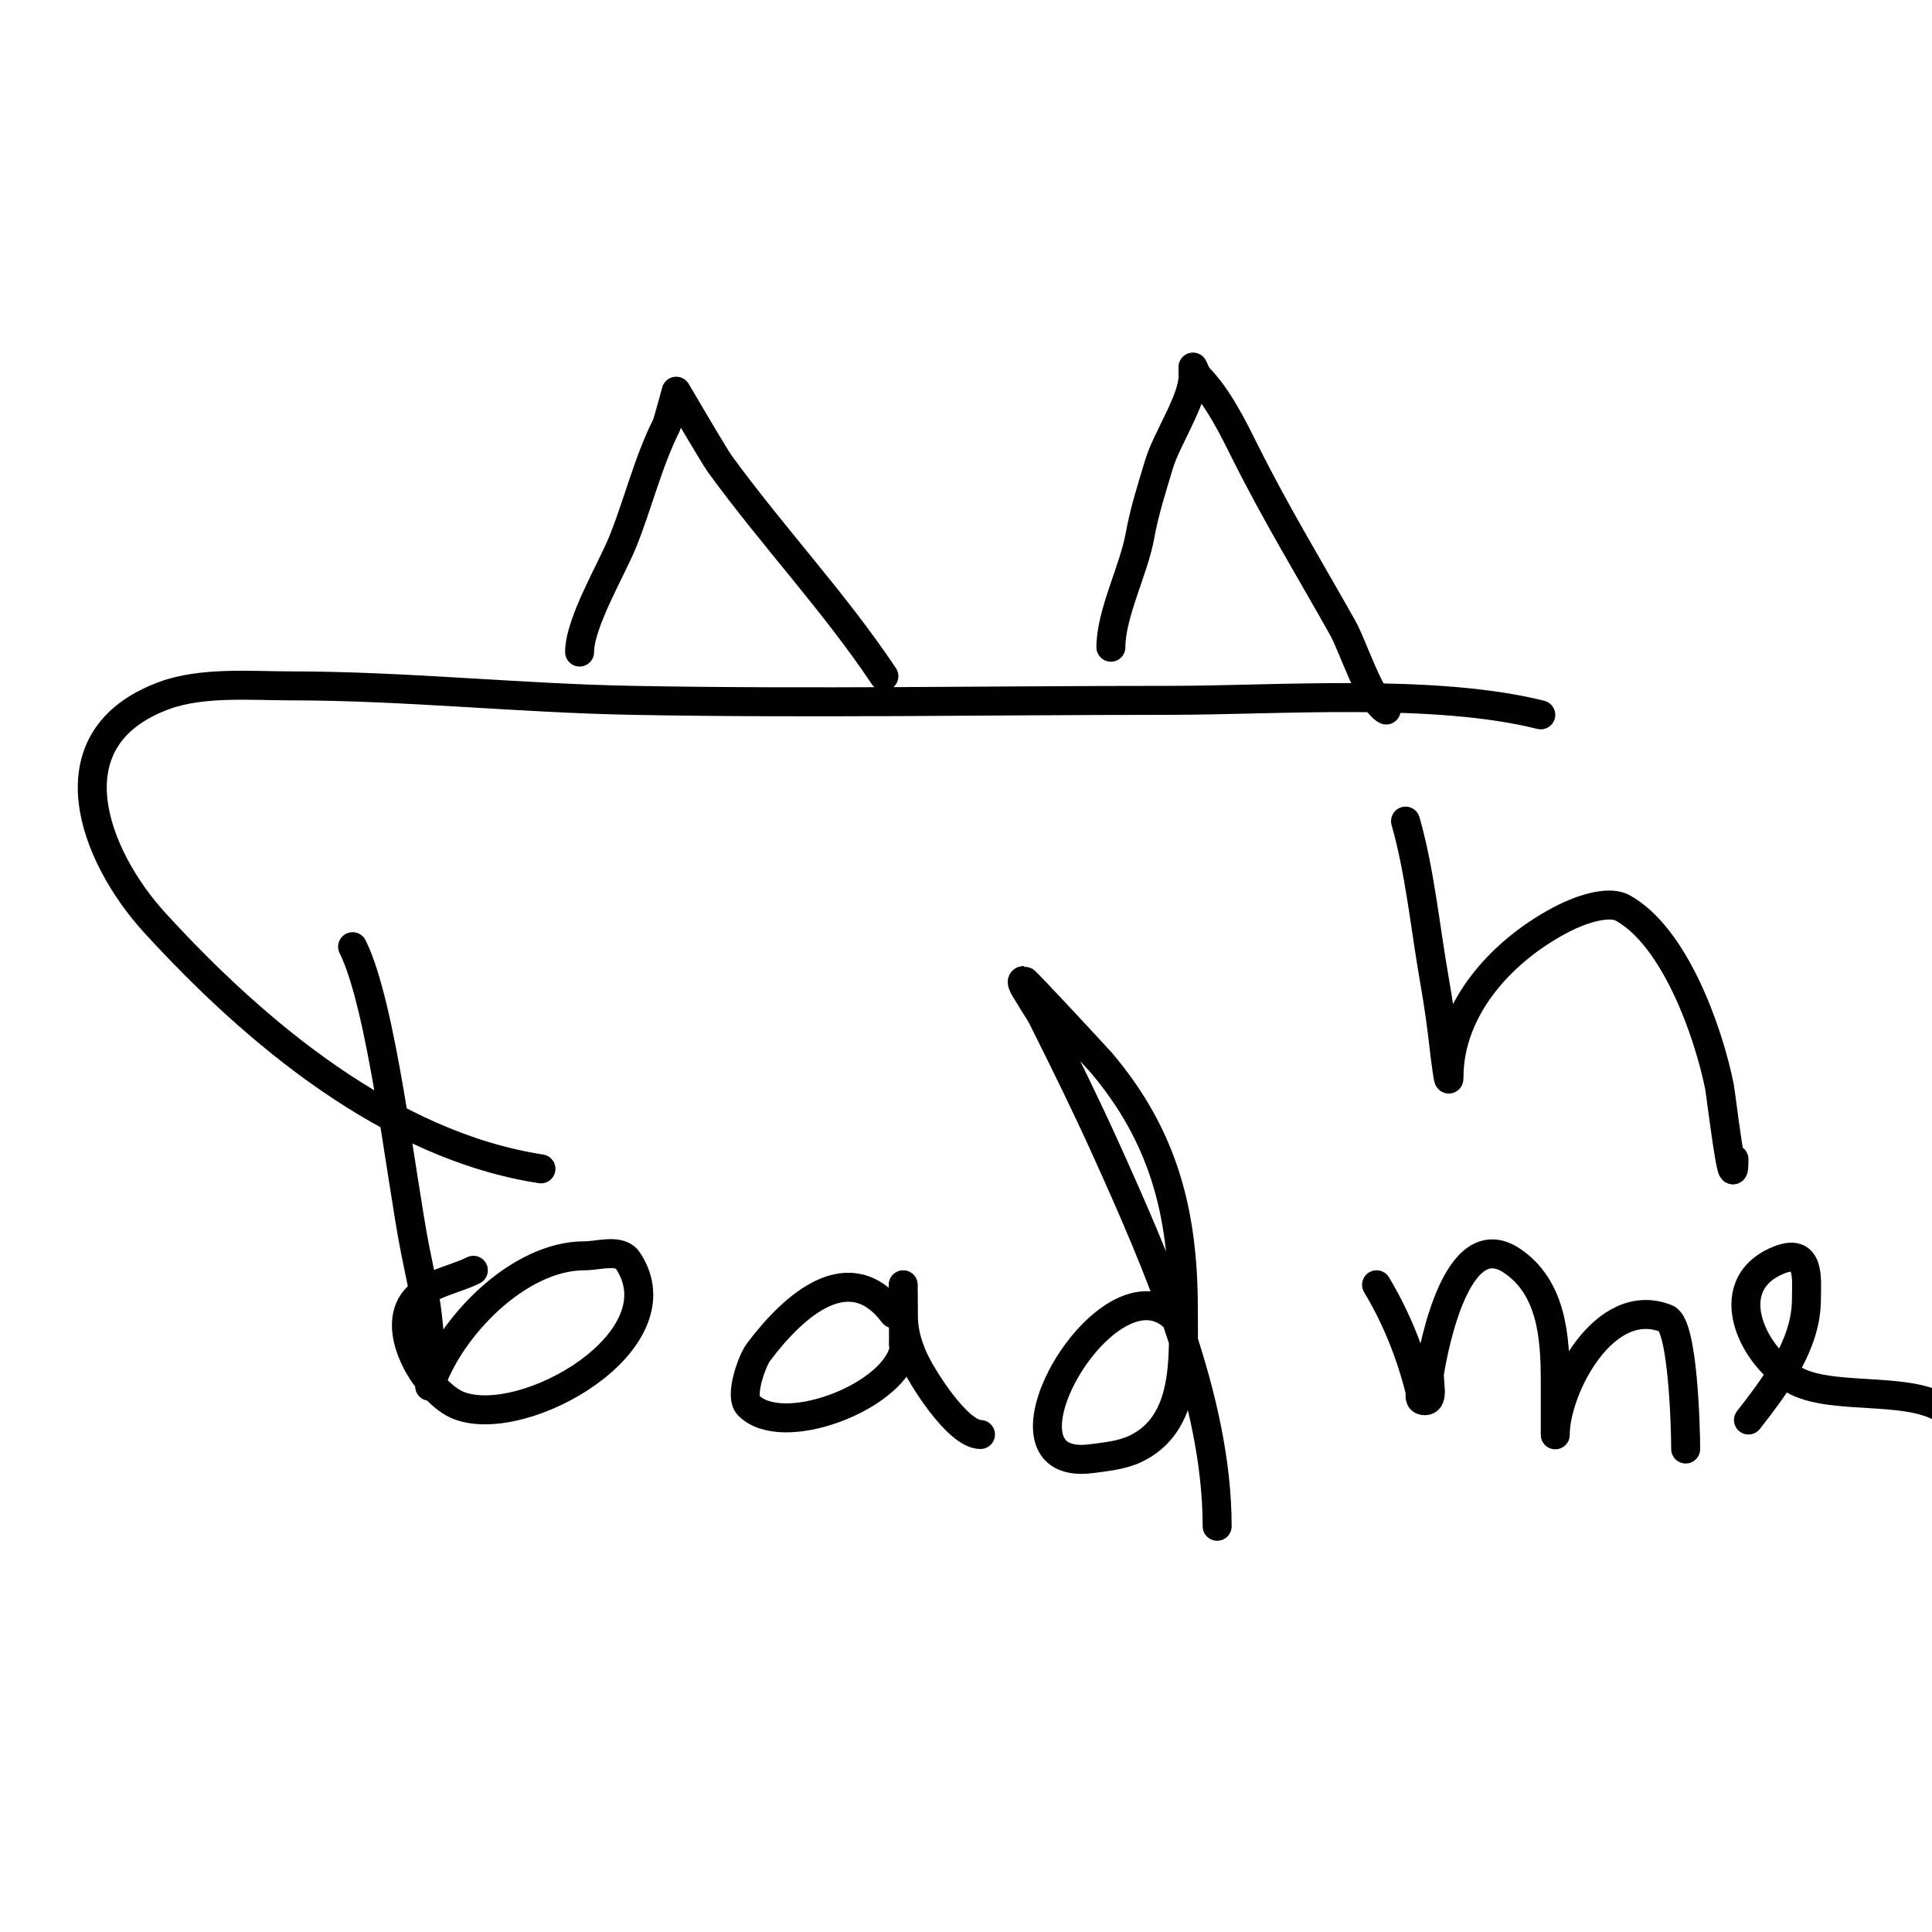
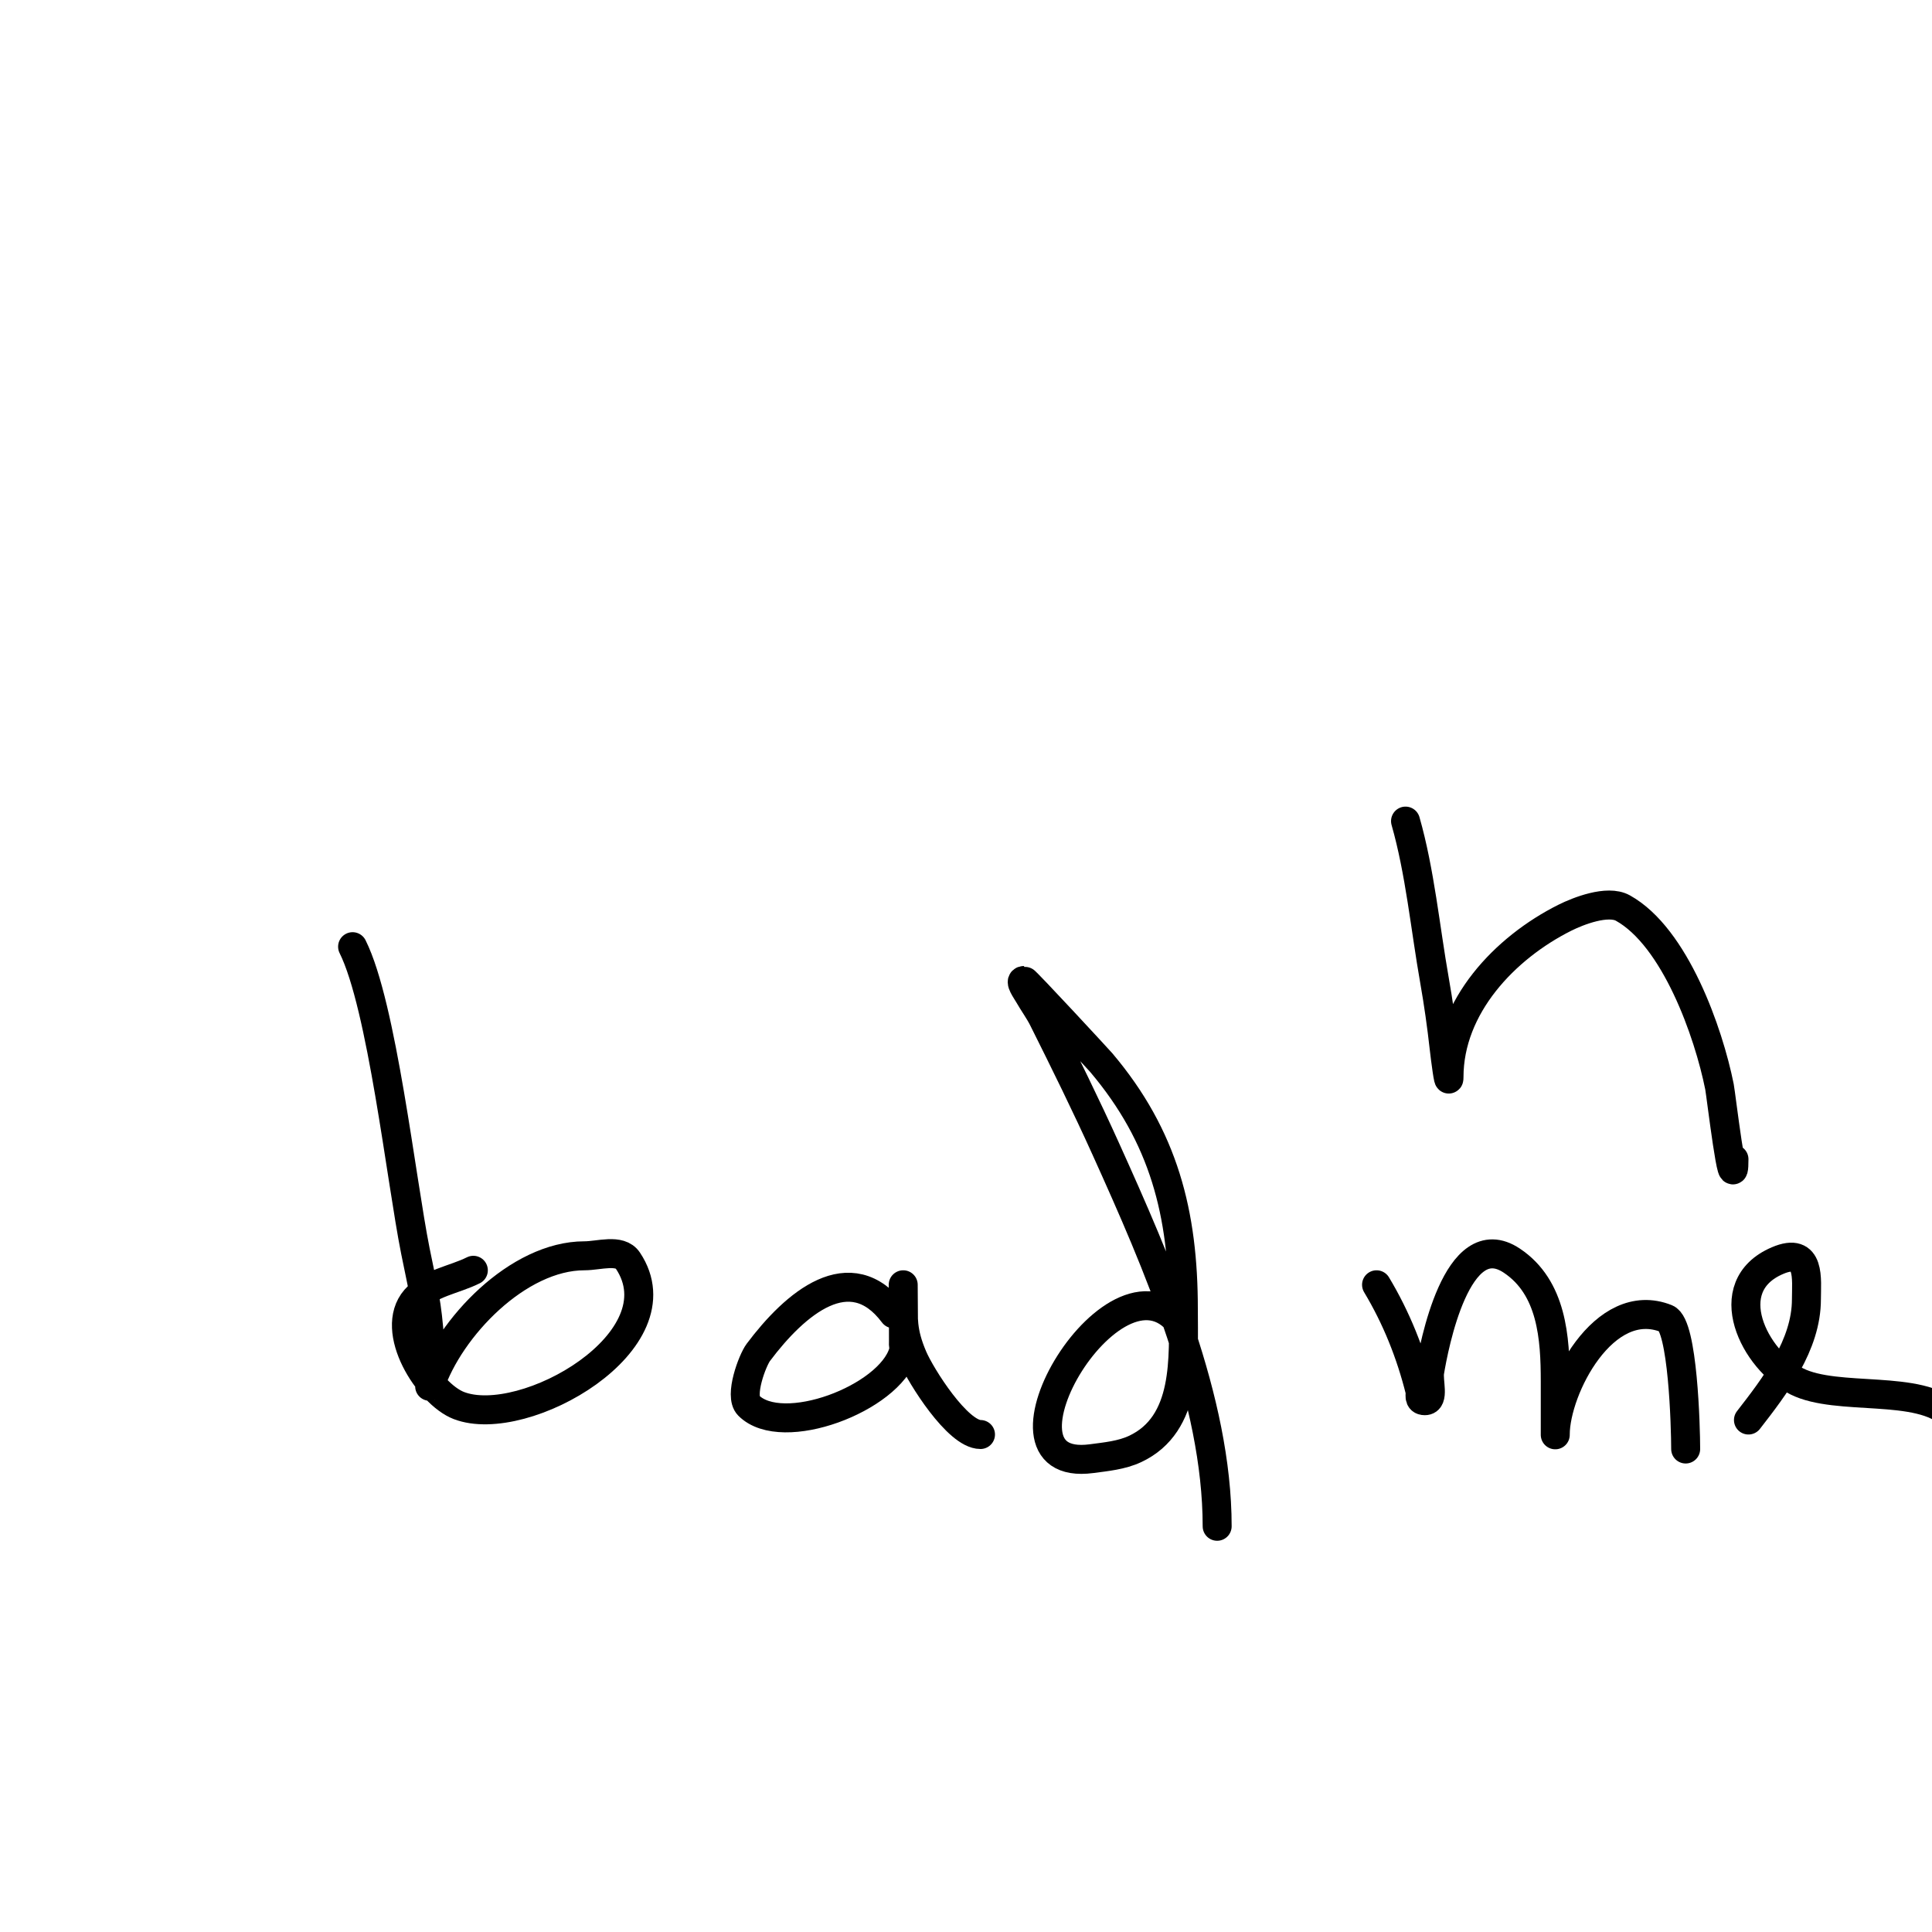
<svg xmlns="http://www.w3.org/2000/svg" viewBox="0 0 400 400" version="1.1">
  <g fill="none" stroke="#000000" stroke-width="6" stroke-linecap="round" stroke-linejoin="round">
-     <path d="M287,147c-3.219,-1.609 -6.914,-13.291 -9,-17c-6.742,-11.986 -13.845,-23.69 -20,-36c-2.654,-5.308 -5.781,-11.781 -10,-16c-0.195,-0.195 -1,-2 -1,-2c0,0 0,1.333 0,2c0,4.757 -5.488,12.961 -7,18c-1.528,5.094 -3.044,9.74 -4,15c-1.279,7.037 -6,16.065 -6,23" />
-     <path d="M183,140c-10.184,-15.276 -23.021,-28.903 -34,-44c-1.066,-1.466 -9,-15 -9,-15c0,0 -1.753,6.506 -2,7c-3.833,7.667 -5.825,16.062 -9,24c-2.333,5.834 -9,16.915 -9,23" />
    <path d="M73,196c6.086,12.172 10.049,48.243 13,63c1.731,8.657 2.389,10.442 3,19c0.19,2.66 0,5.333 0,8c0,0.333 -0.105,1.316 0,1c4.047,-12.142 18.264,-27 32,-27c3.018,0 7.326,-1.512 9,1c11.043,16.564 -21.441,35.215 -35,30c-6.225,-2.394 -14.632,-15.501 -9,-22c2.929,-3.38 8,-4 12,-6" />
    <path d="M185,272c-8.953,-11.938 -20.379,-2.161 -28,8c-1.206,1.608 -4.007,8.993 -2,11c6.94,6.94 29.133,-1.443 32,-11c0.124,-0.412 0,-14 0,-14c0,0 0,1.333 0,2c0,4.921 -0.289,7.658 2,13c1.67,3.897 9.268,16 14,16" />
    <path d="M245,275c-13.233,-19.85 -43.186,30.225 -19,27c3.046,-0.406 6.215,-0.7 9,-2c11.057,-5.16 10,-19.014 10,-29c0,-19.704 -4.002,-35.639 -17,-51c-0.428,-0.506 -15.672,-17 -16,-17c-1.054,0 0.477,2.085 1,3c0.964,1.688 2.131,3.262 3,5c4.467,8.934 8.889,17.896 13,27c10.599,23.469 23,51.823 23,78" />
    <path d="M285,266c4.122,6.87 7.05,14.199 9,22c0.149,0.598 -0.447,2 1,2c2.028,0 0.667,-4 1,-6c0.853,-5.117 5.629,-30.581 17,-23c8.354,5.569 9,16.076 9,25c0,3 0,6 0,9c0,0.667 0,2.667 0,2c0,-9.399 10.05,-29.18 23,-24c3.438,1.375 4,22.507 4,27" />
    <path d="M362,294c5.444,-7 12,-15.536 12,-25c0,-4.049 0.925,-10.968 -6,-8c-12.542,5.375 -4.681,20.659 4,25c8.452,4.226 25.498,0.498 32,7" />
    <path d="M291,170c2.989,10.462 4.08,22.119 6,33c0.819,4.642 1.479,9.315 2,14c0.224,2.015 1,8.028 1,6c0,-14.587 11.543,-26.771 24,-33c2.709,-1.355 8.819,-3.767 12,-2c10.811,6.006 17.747,25.733 20,37c0.291,1.455 3,24.301 3,15" />
-     <path d="M319,148c-22.092,-5.523 -54.281,-3 -77,-3c-36.978,0 -74.03,0.685 -111,0c-23.783,-0.44 -47.221,-3 -71,-3c-7.909,0 -18.144,-0.894 -26,2c-24.2,8.916 -14.452,33.362 -2,47c20.891,22.88 48.791,46.199 80,51" />
  </g>
</svg>